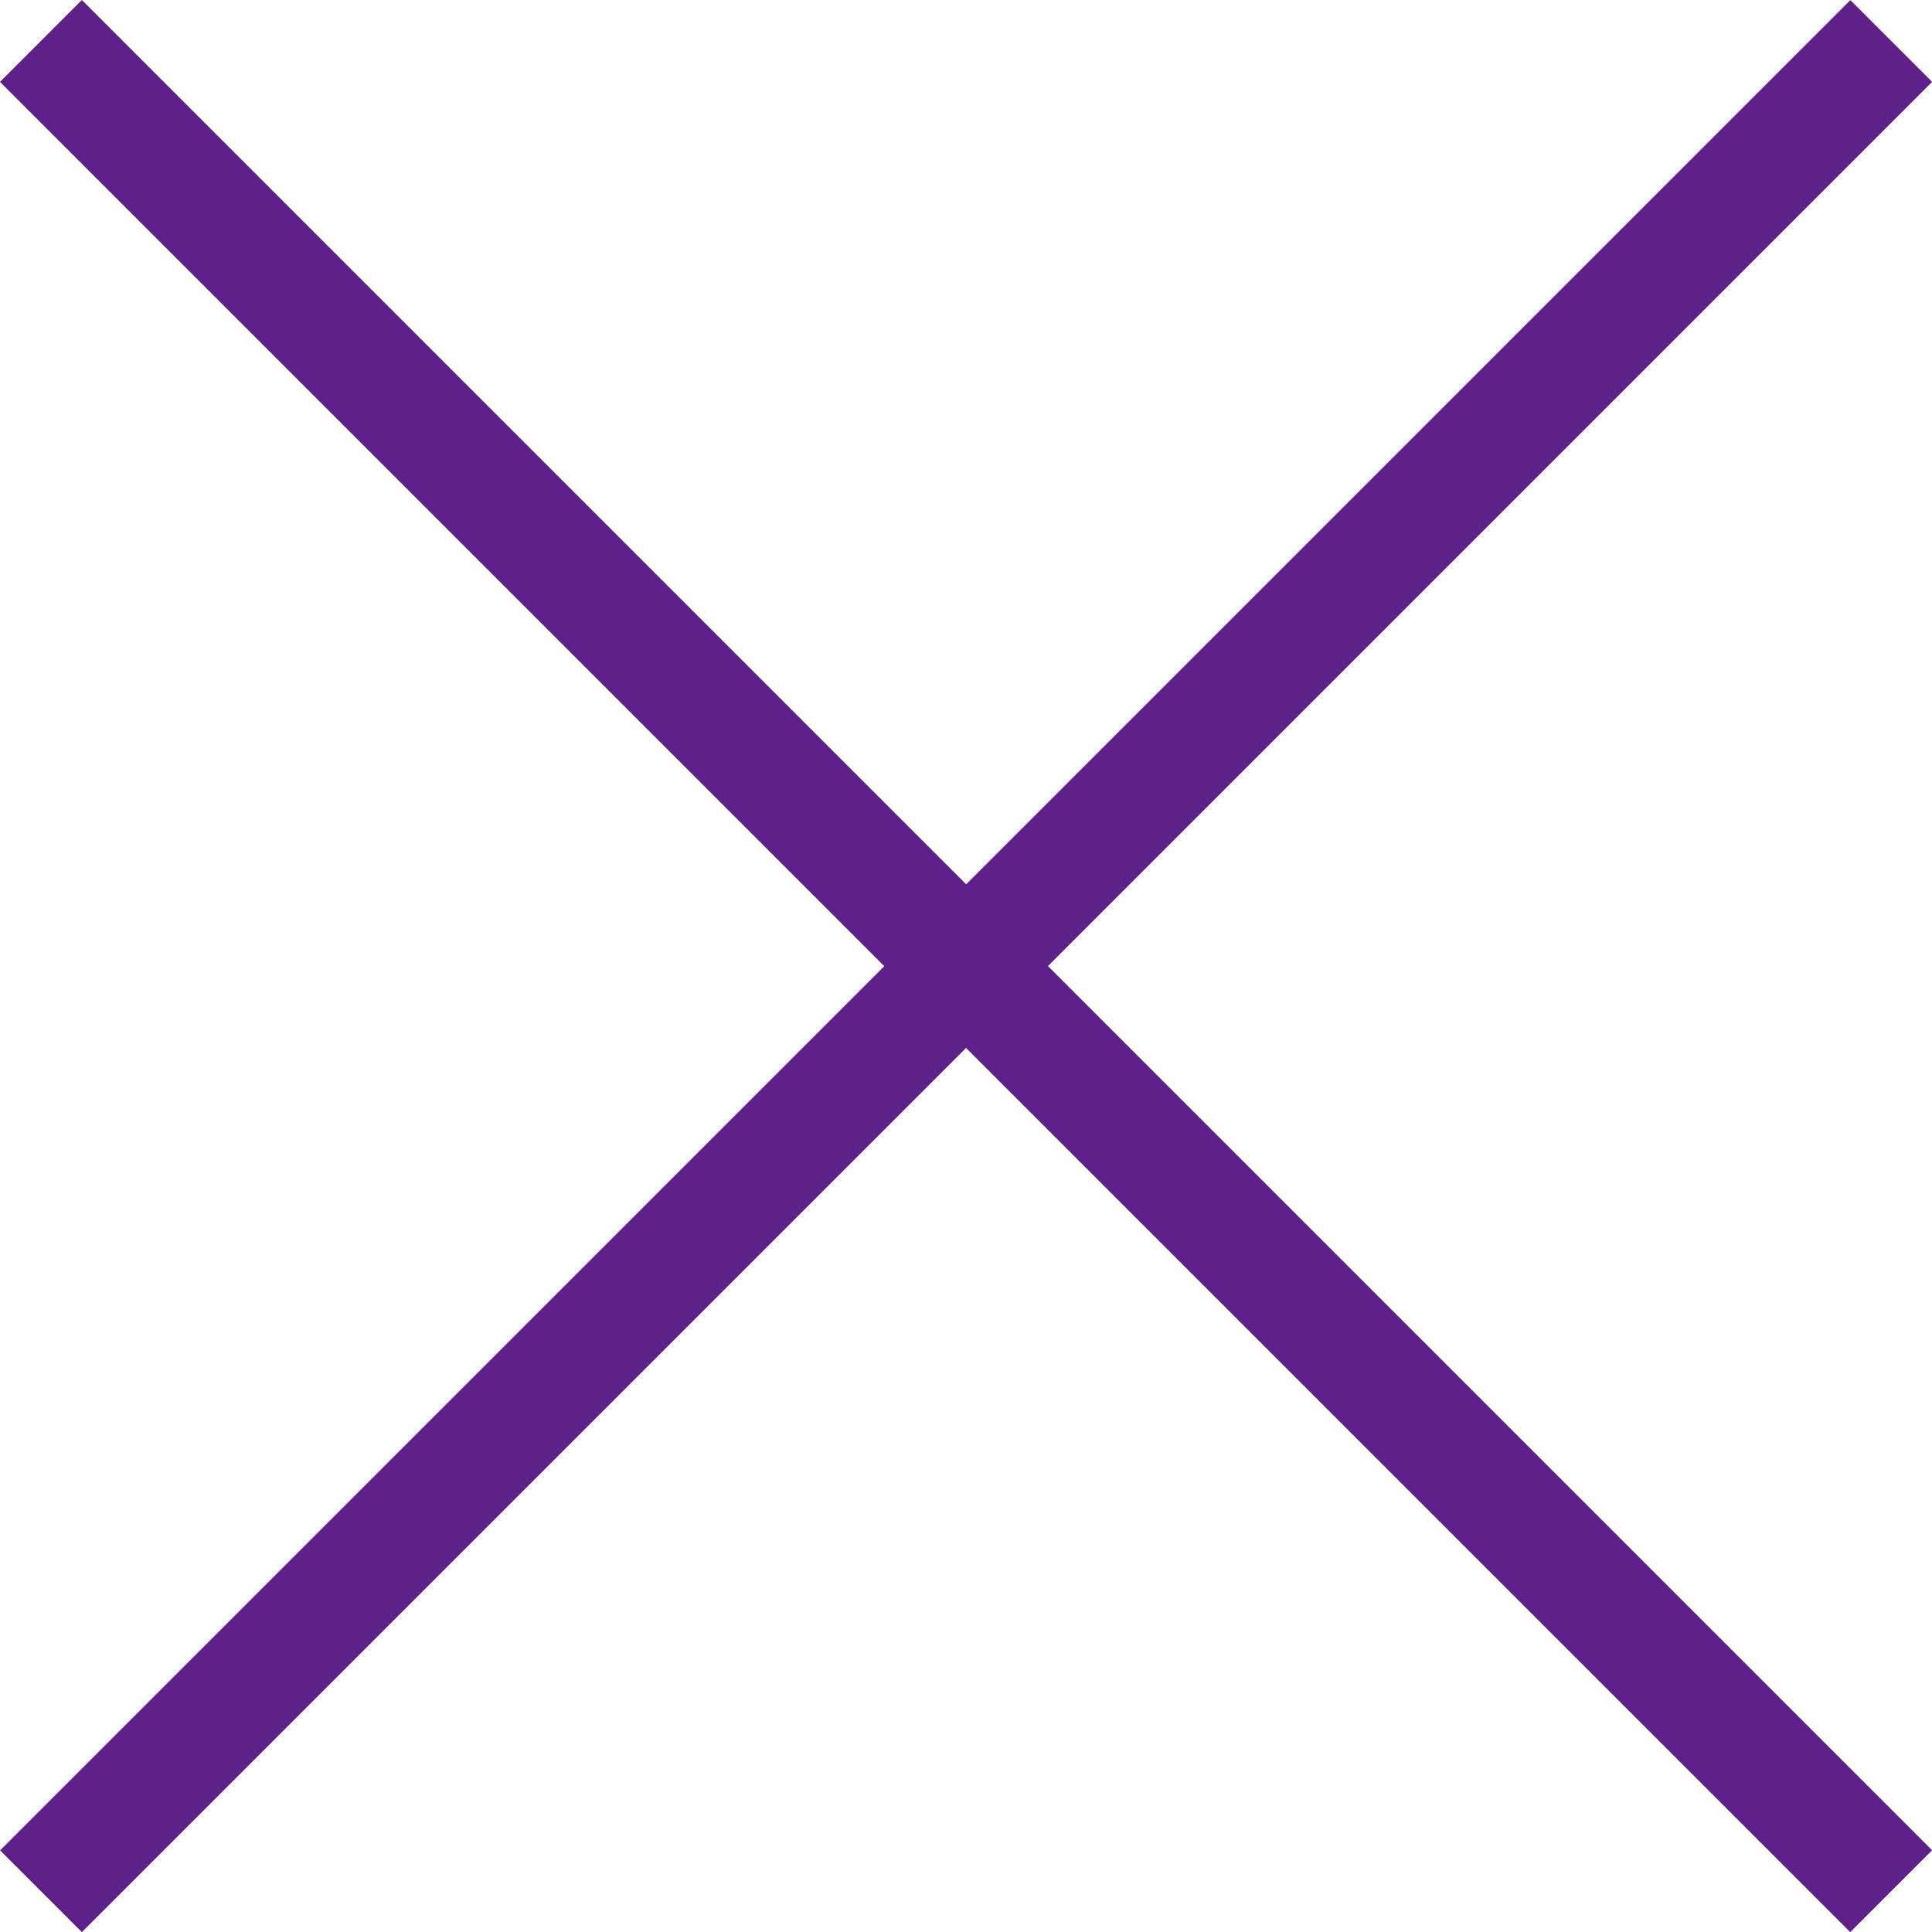
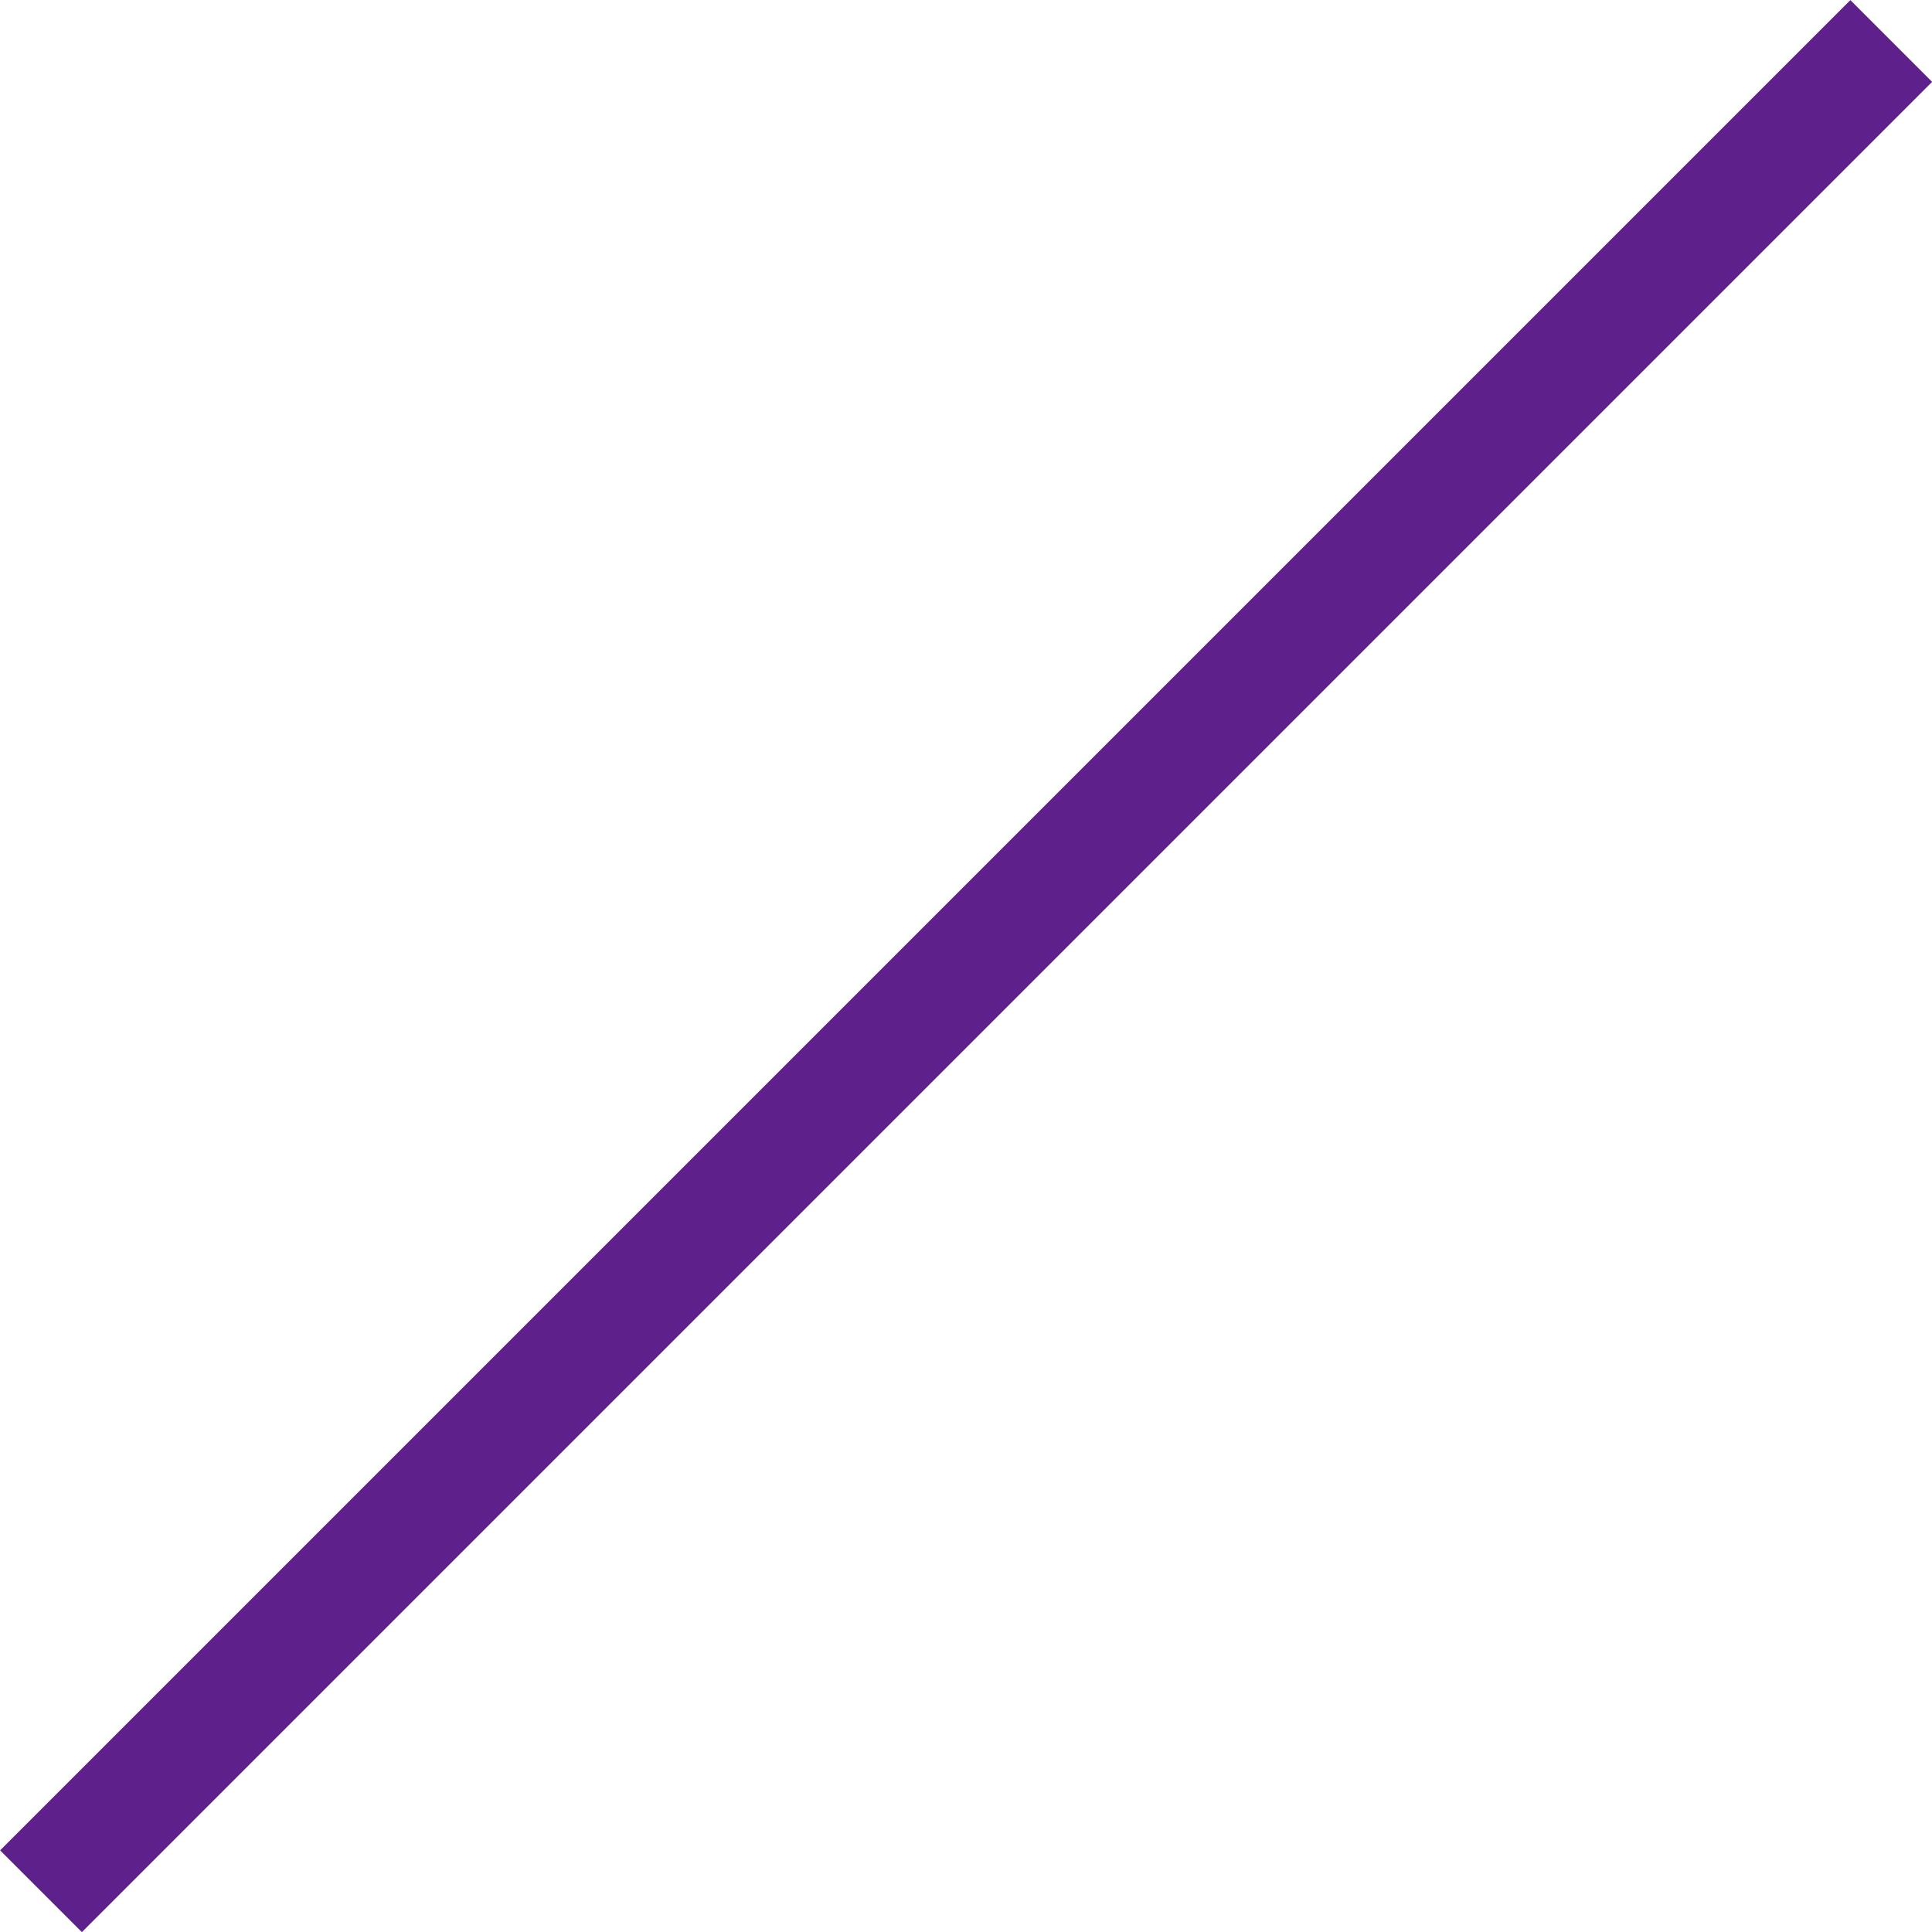
<svg xmlns="http://www.w3.org/2000/svg" width="16.707" height="16.707" viewBox="0 0 16.707 16.707">
  <g id="グループ_80564" data-name="グループ 80564" transform="translate(-329.646 -10.112)">
-     <path id="線_2408" data-name="線 2408" d="M15.646,16.354l-16-16L.354-.354l16,16Z" transform="translate(330 10.466)" fill="#5e208b" />
    <path id="線_2409" data-name="線 2409" d="M.354,16.354l-.707-.707,16-16,.707.707Z" transform="translate(330 10.466)" fill="#5e208b" />
  </g>
</svg>